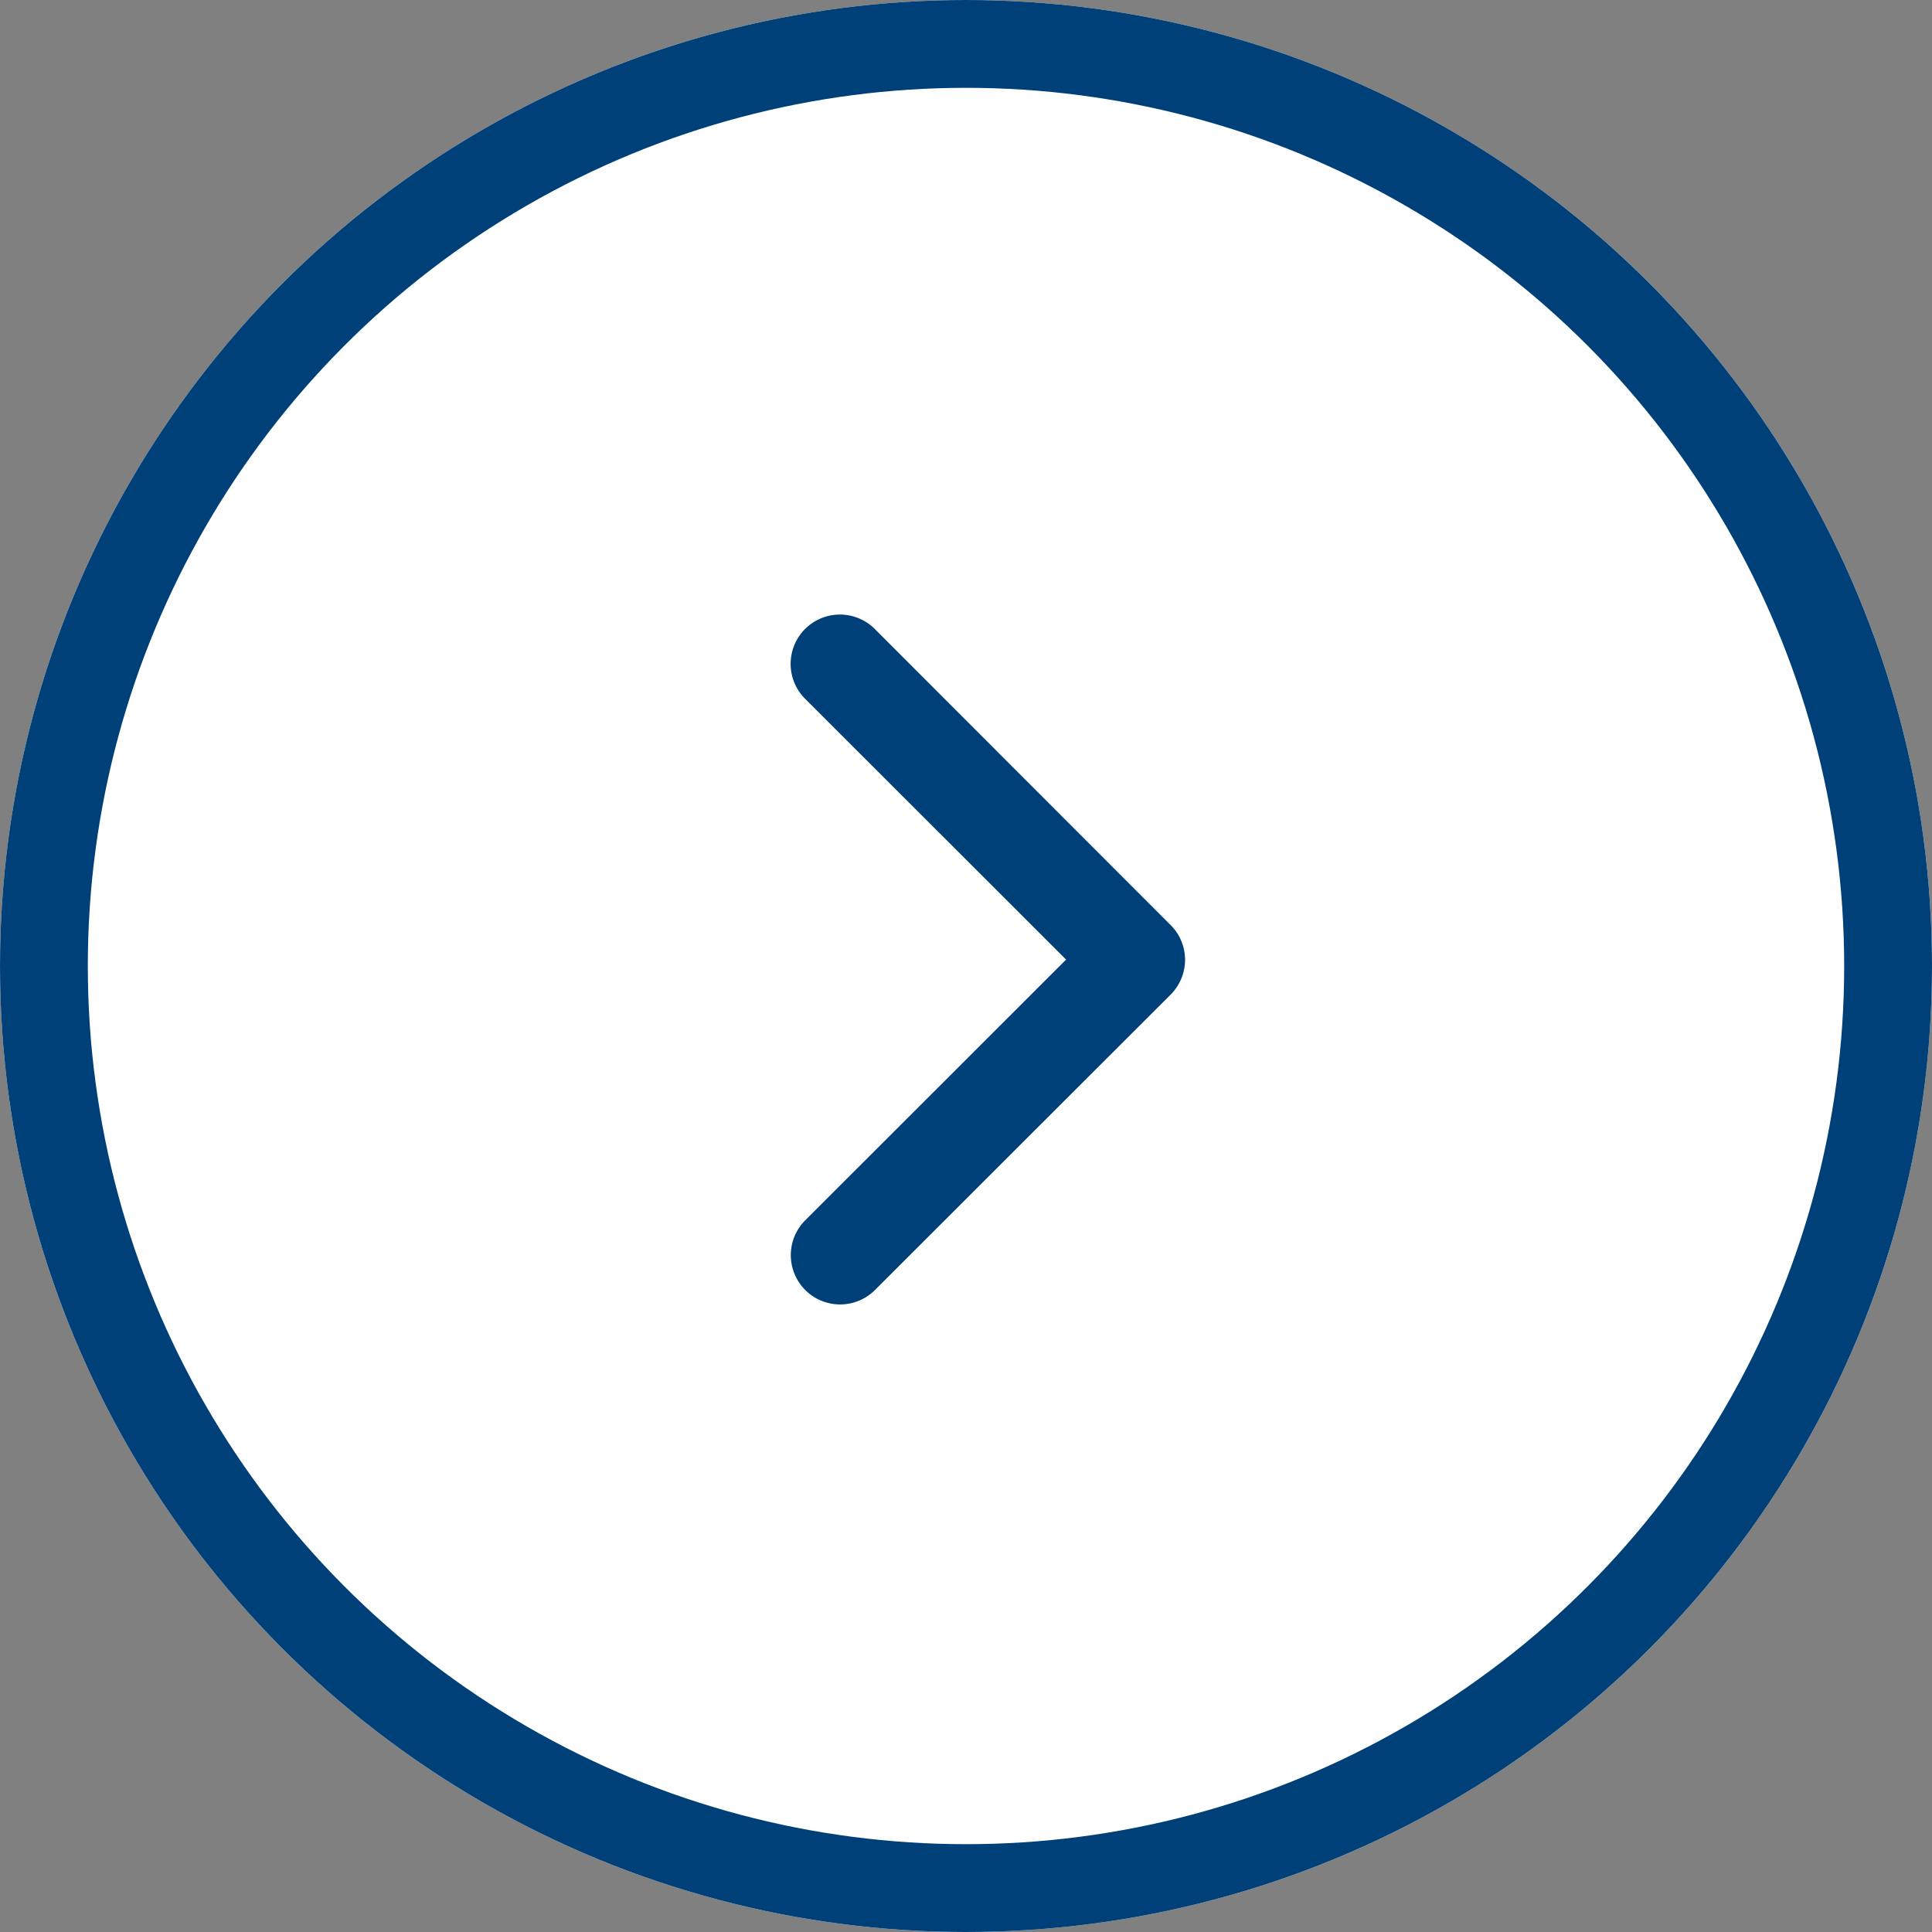
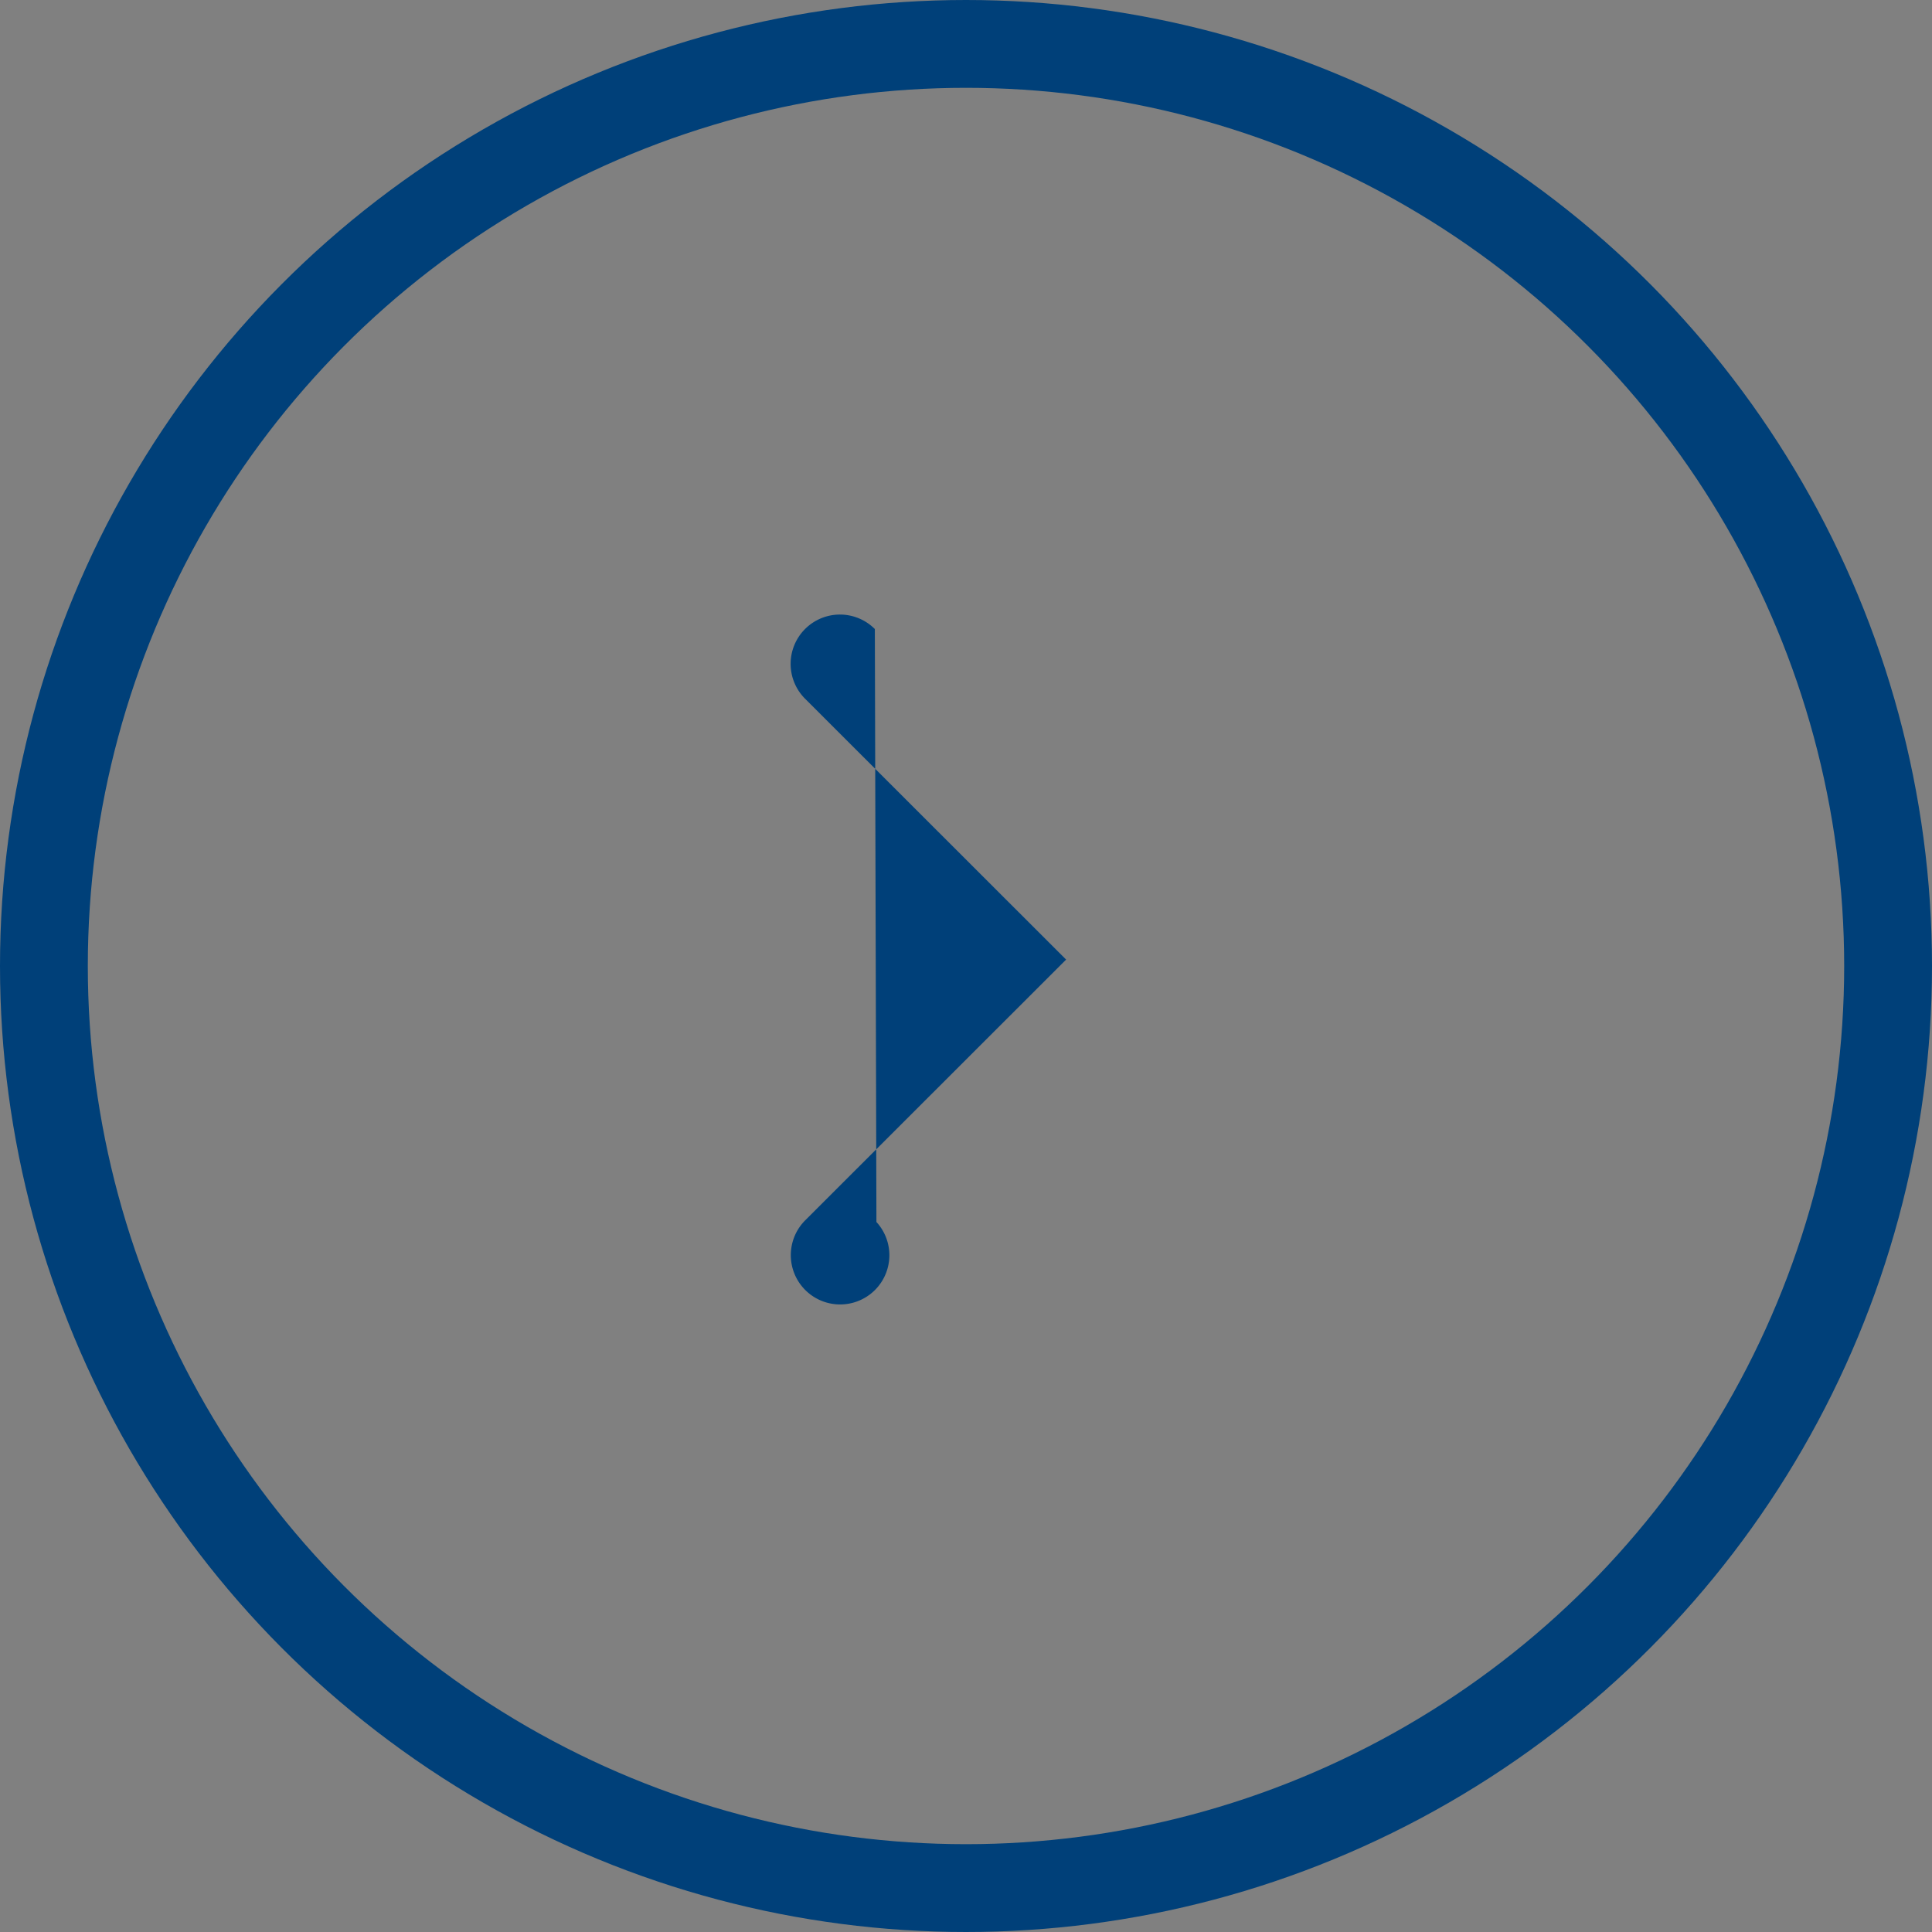
<svg xmlns="http://www.w3.org/2000/svg" width="22" height="22" viewBox="0 0 22 22">
  <rect x="0" y="0" width="22" height="22" fill="#808080" stroke="none" />
  <g id="グループ_3" data-name="グループ 3" transform="translate(21023 23039)">
    <g id="楕円形_1" data-name="楕円形 1" transform="translate(-21023 -23039)" fill="#fff" stroke="#004079" stroke-width="1">
-       <circle cx="11" cy="11" r="11" stroke="none" />
      <circle cx="11" cy="11" r="10.5" fill="none" />
    </g>
-     <path id="Icon_ionic-ios-arrow-up" data-name="Icon ionic-ios-arrow-up" d="M10.115,12.6l2.969,2.971a.561.561,0,1,0,.793-.795l-3.364-3.367a.56.56,0,0,0-.774-.016L6.351,14.778a.561.561,0,0,0,.793.795Z" transform="translate(-20998.26 -23038.188) rotate(90)" fill="#004079" />
+     <path id="Icon_ionic-ios-arrow-up" data-name="Icon ionic-ios-arrow-up" d="M10.115,12.6l2.969,2.971a.561.561,0,1,0,.793-.795a.56.56,0,0,0-.774-.016L6.351,14.778a.561.561,0,0,0,.793.795Z" transform="translate(-20998.26 -23038.188) rotate(90)" fill="#004079" />
  </g>
</svg>